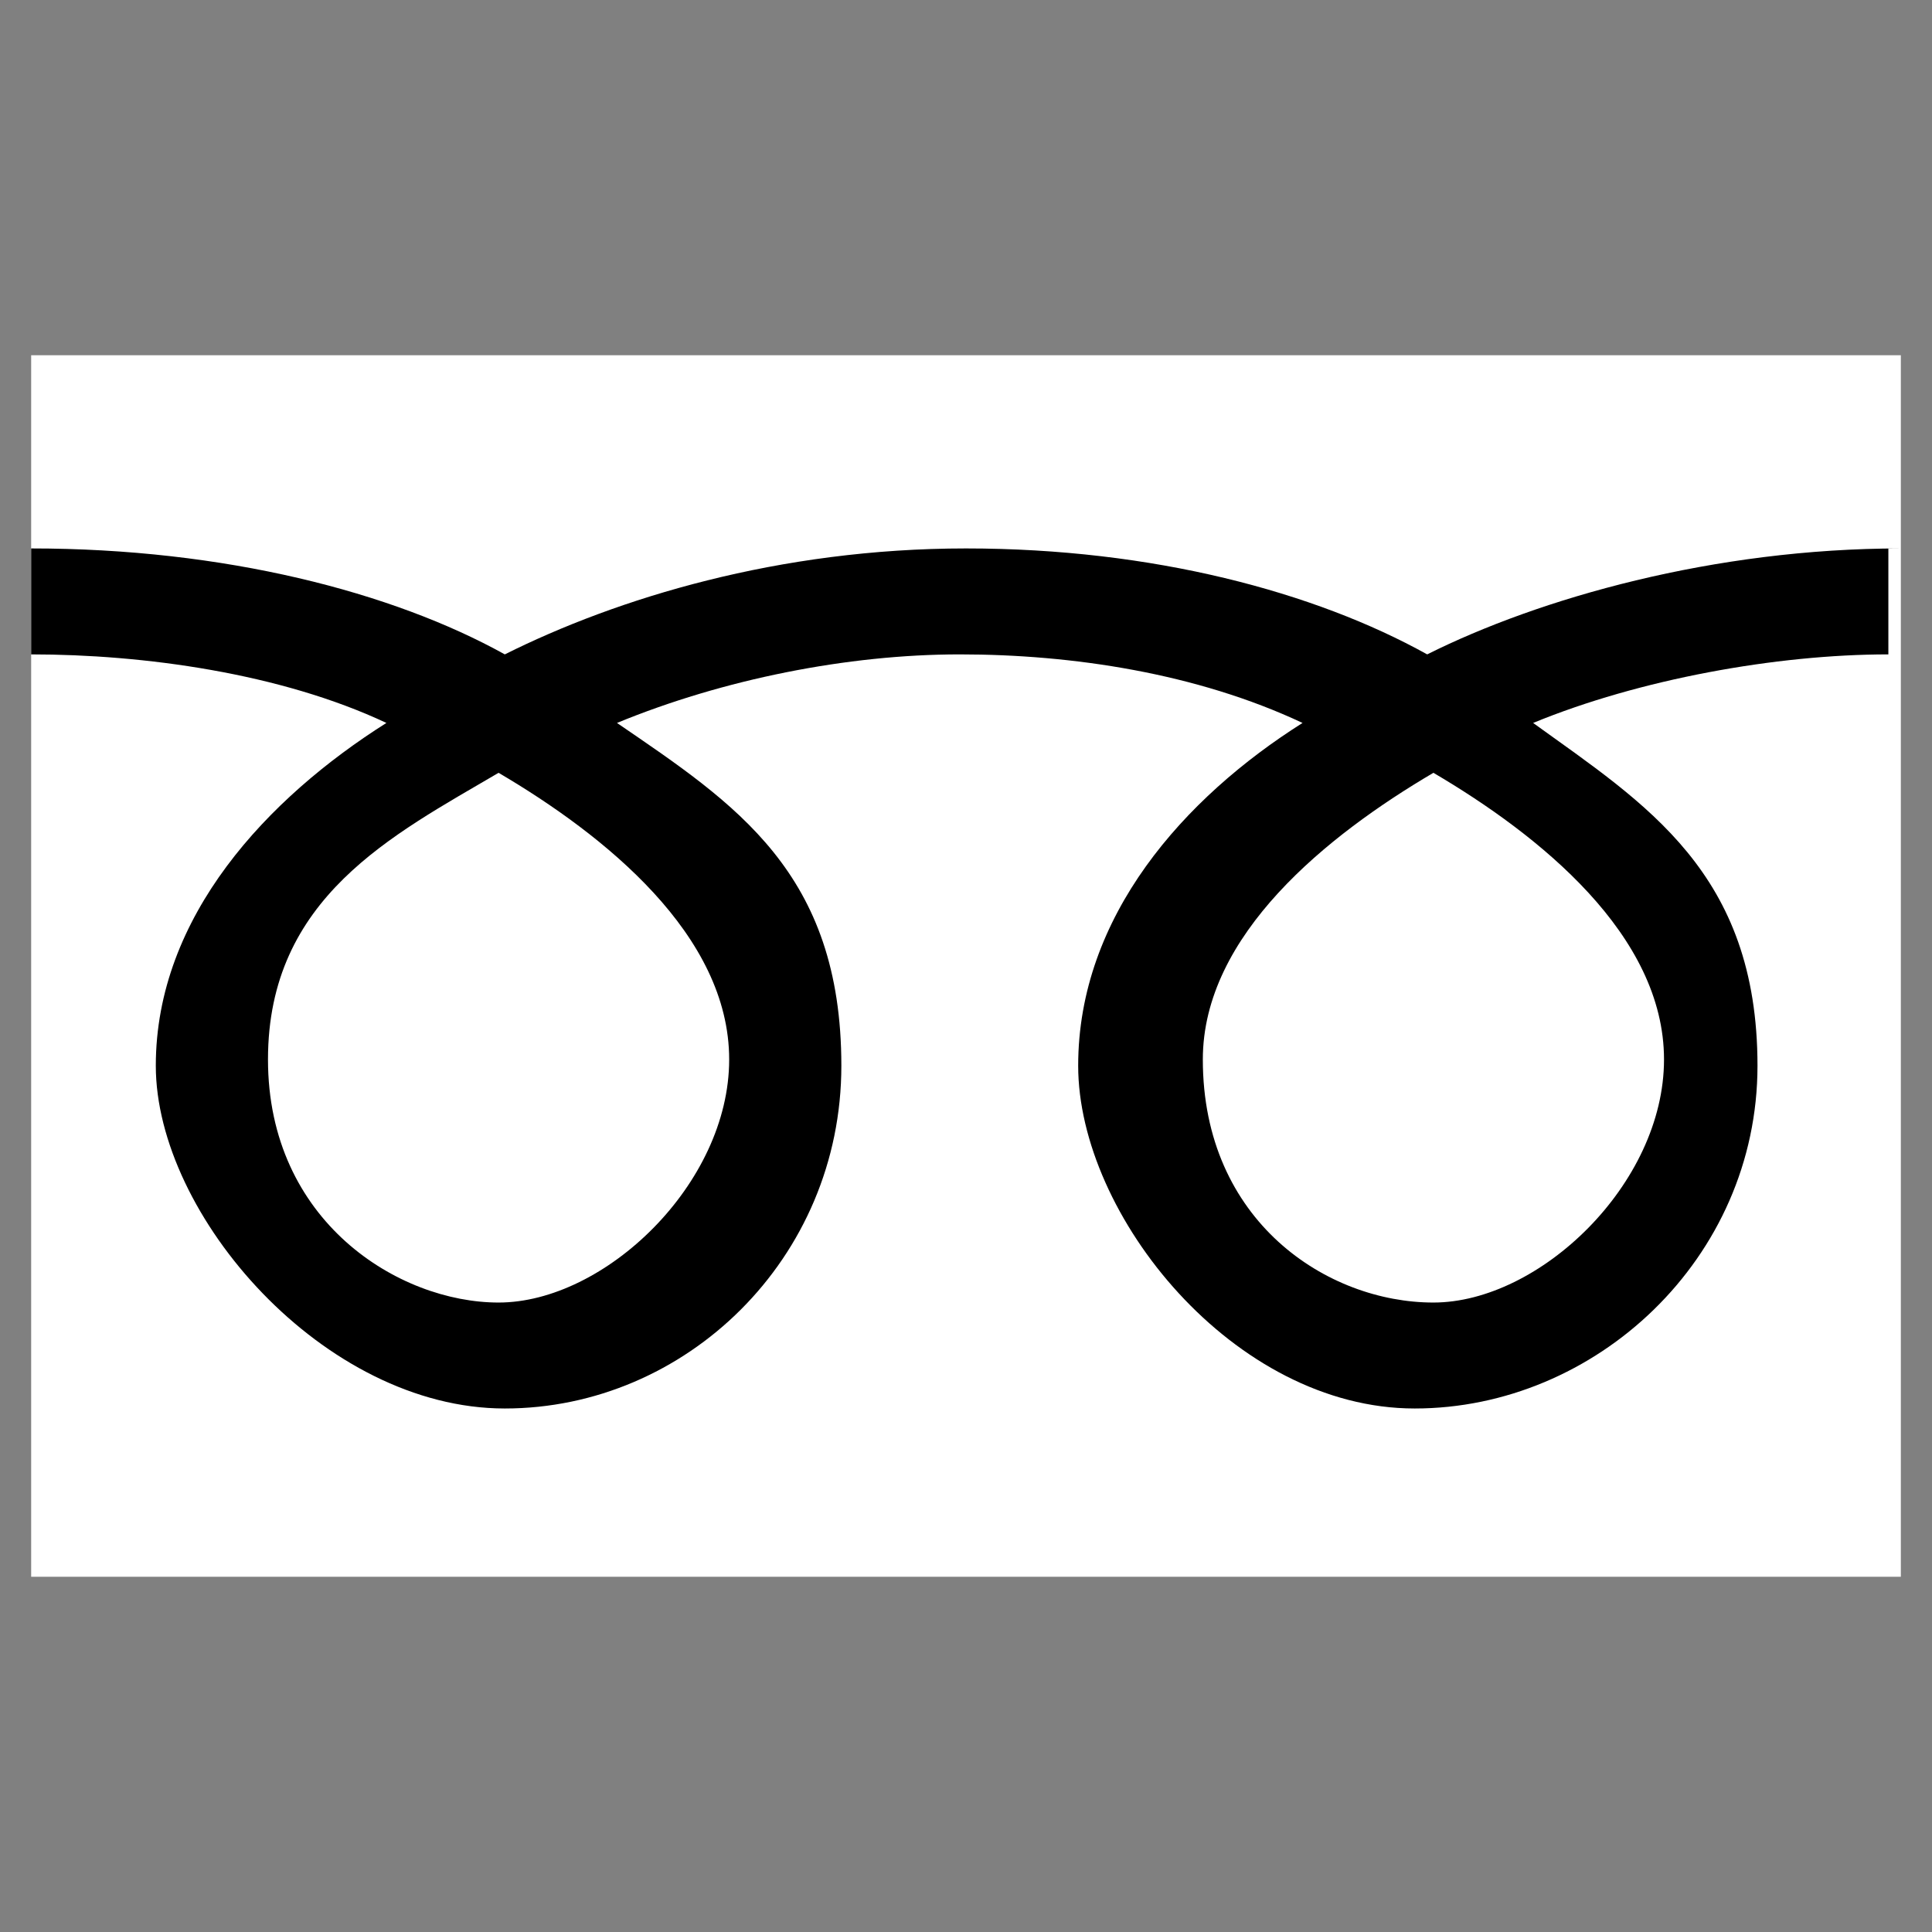
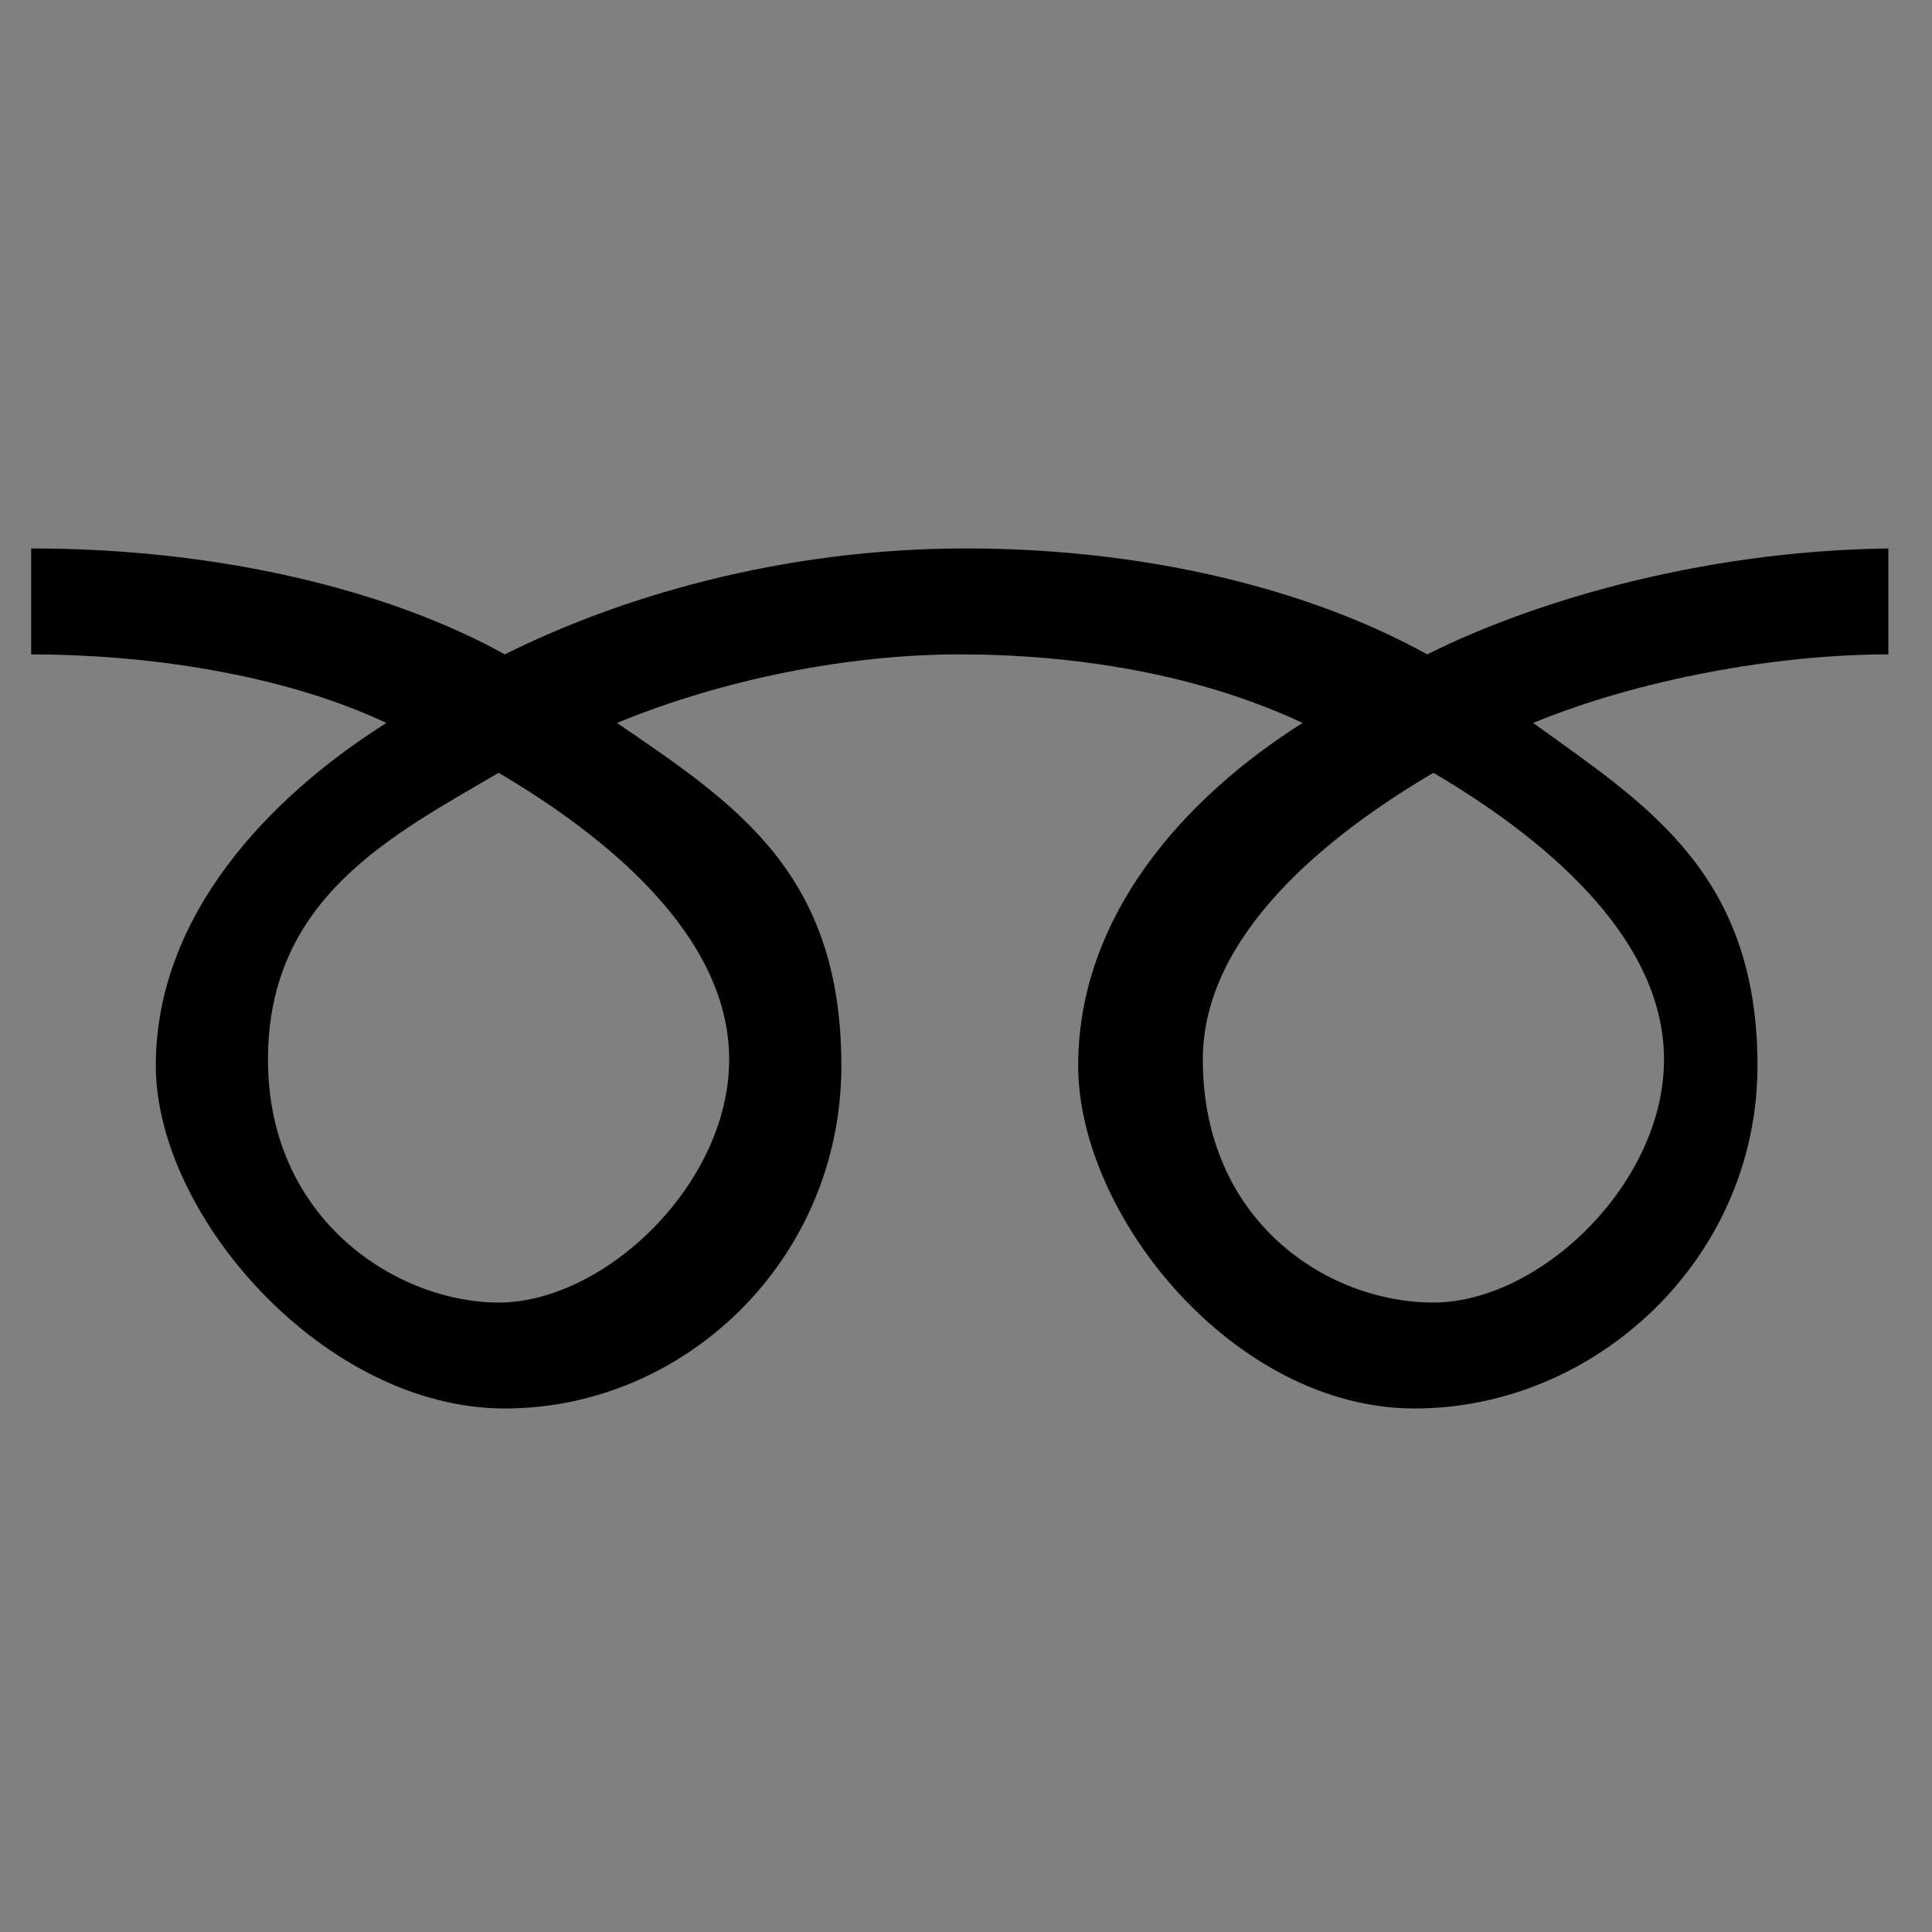
<svg xmlns="http://www.w3.org/2000/svg" id="_レイヤー_1" version="1.1" viewBox="0 0 31 31">
  <rect x="0" y="0" width="31" height="31" fill="#808080" stroke="none" />
  <defs>
    <style>
      .st0 {
        fill: none;
      }

      .st1 {
        fill: #fff;
      }
    </style>
  </defs>
  <g>
-     <rect class="st1" x=".5" y="5.7" width="30" height="19.6" />
    <path d="M8,20.9c-1.6,0-3.7-1.3-3.7-3.9s2-3.6,3.7-4.6c1.7,1,3.7,2.6,3.7,4.6s-2,3.9-3.7,3.9M19.3,17c0-2,2-3.6,3.7-4.6,1.7,1,3.7,2.6,3.7,4.6s-2,3.9-3.7,3.9-3.7-1.3-3.7-3.9M30.5,8.8c-3,0-5.8.8-7.6,1.7-1.8-1-4.4-1.7-7.4-1.7s-5.6.8-7.4,1.7c-1.8-1-4.5-1.7-7.6-1.7v1.7c1.8,0,4,.3,5.7,1.1-1.9,1.2-3.7,3.1-3.7,5.5s2.7,5.5,5.6,5.5,5.4-2.4,5.4-5.5-1.7-4.2-3.6-5.5c1.7-.7,3.7-1.1,5.5-1.1s3.8.3,5.5,1.1c-1.9,1.2-3.6,3.1-3.6,5.5s2.5,5.5,5.4,5.5,5.5-2.4,5.5-5.5-1.8-4.2-3.6-5.5c1.7-.7,3.9-1.1,5.7-1.1,0,0,0-1.7,0-1.7Z" />
  </g>
  <rect class="st0" x=".5" y=".5" width="30" height="30" />
</svg>